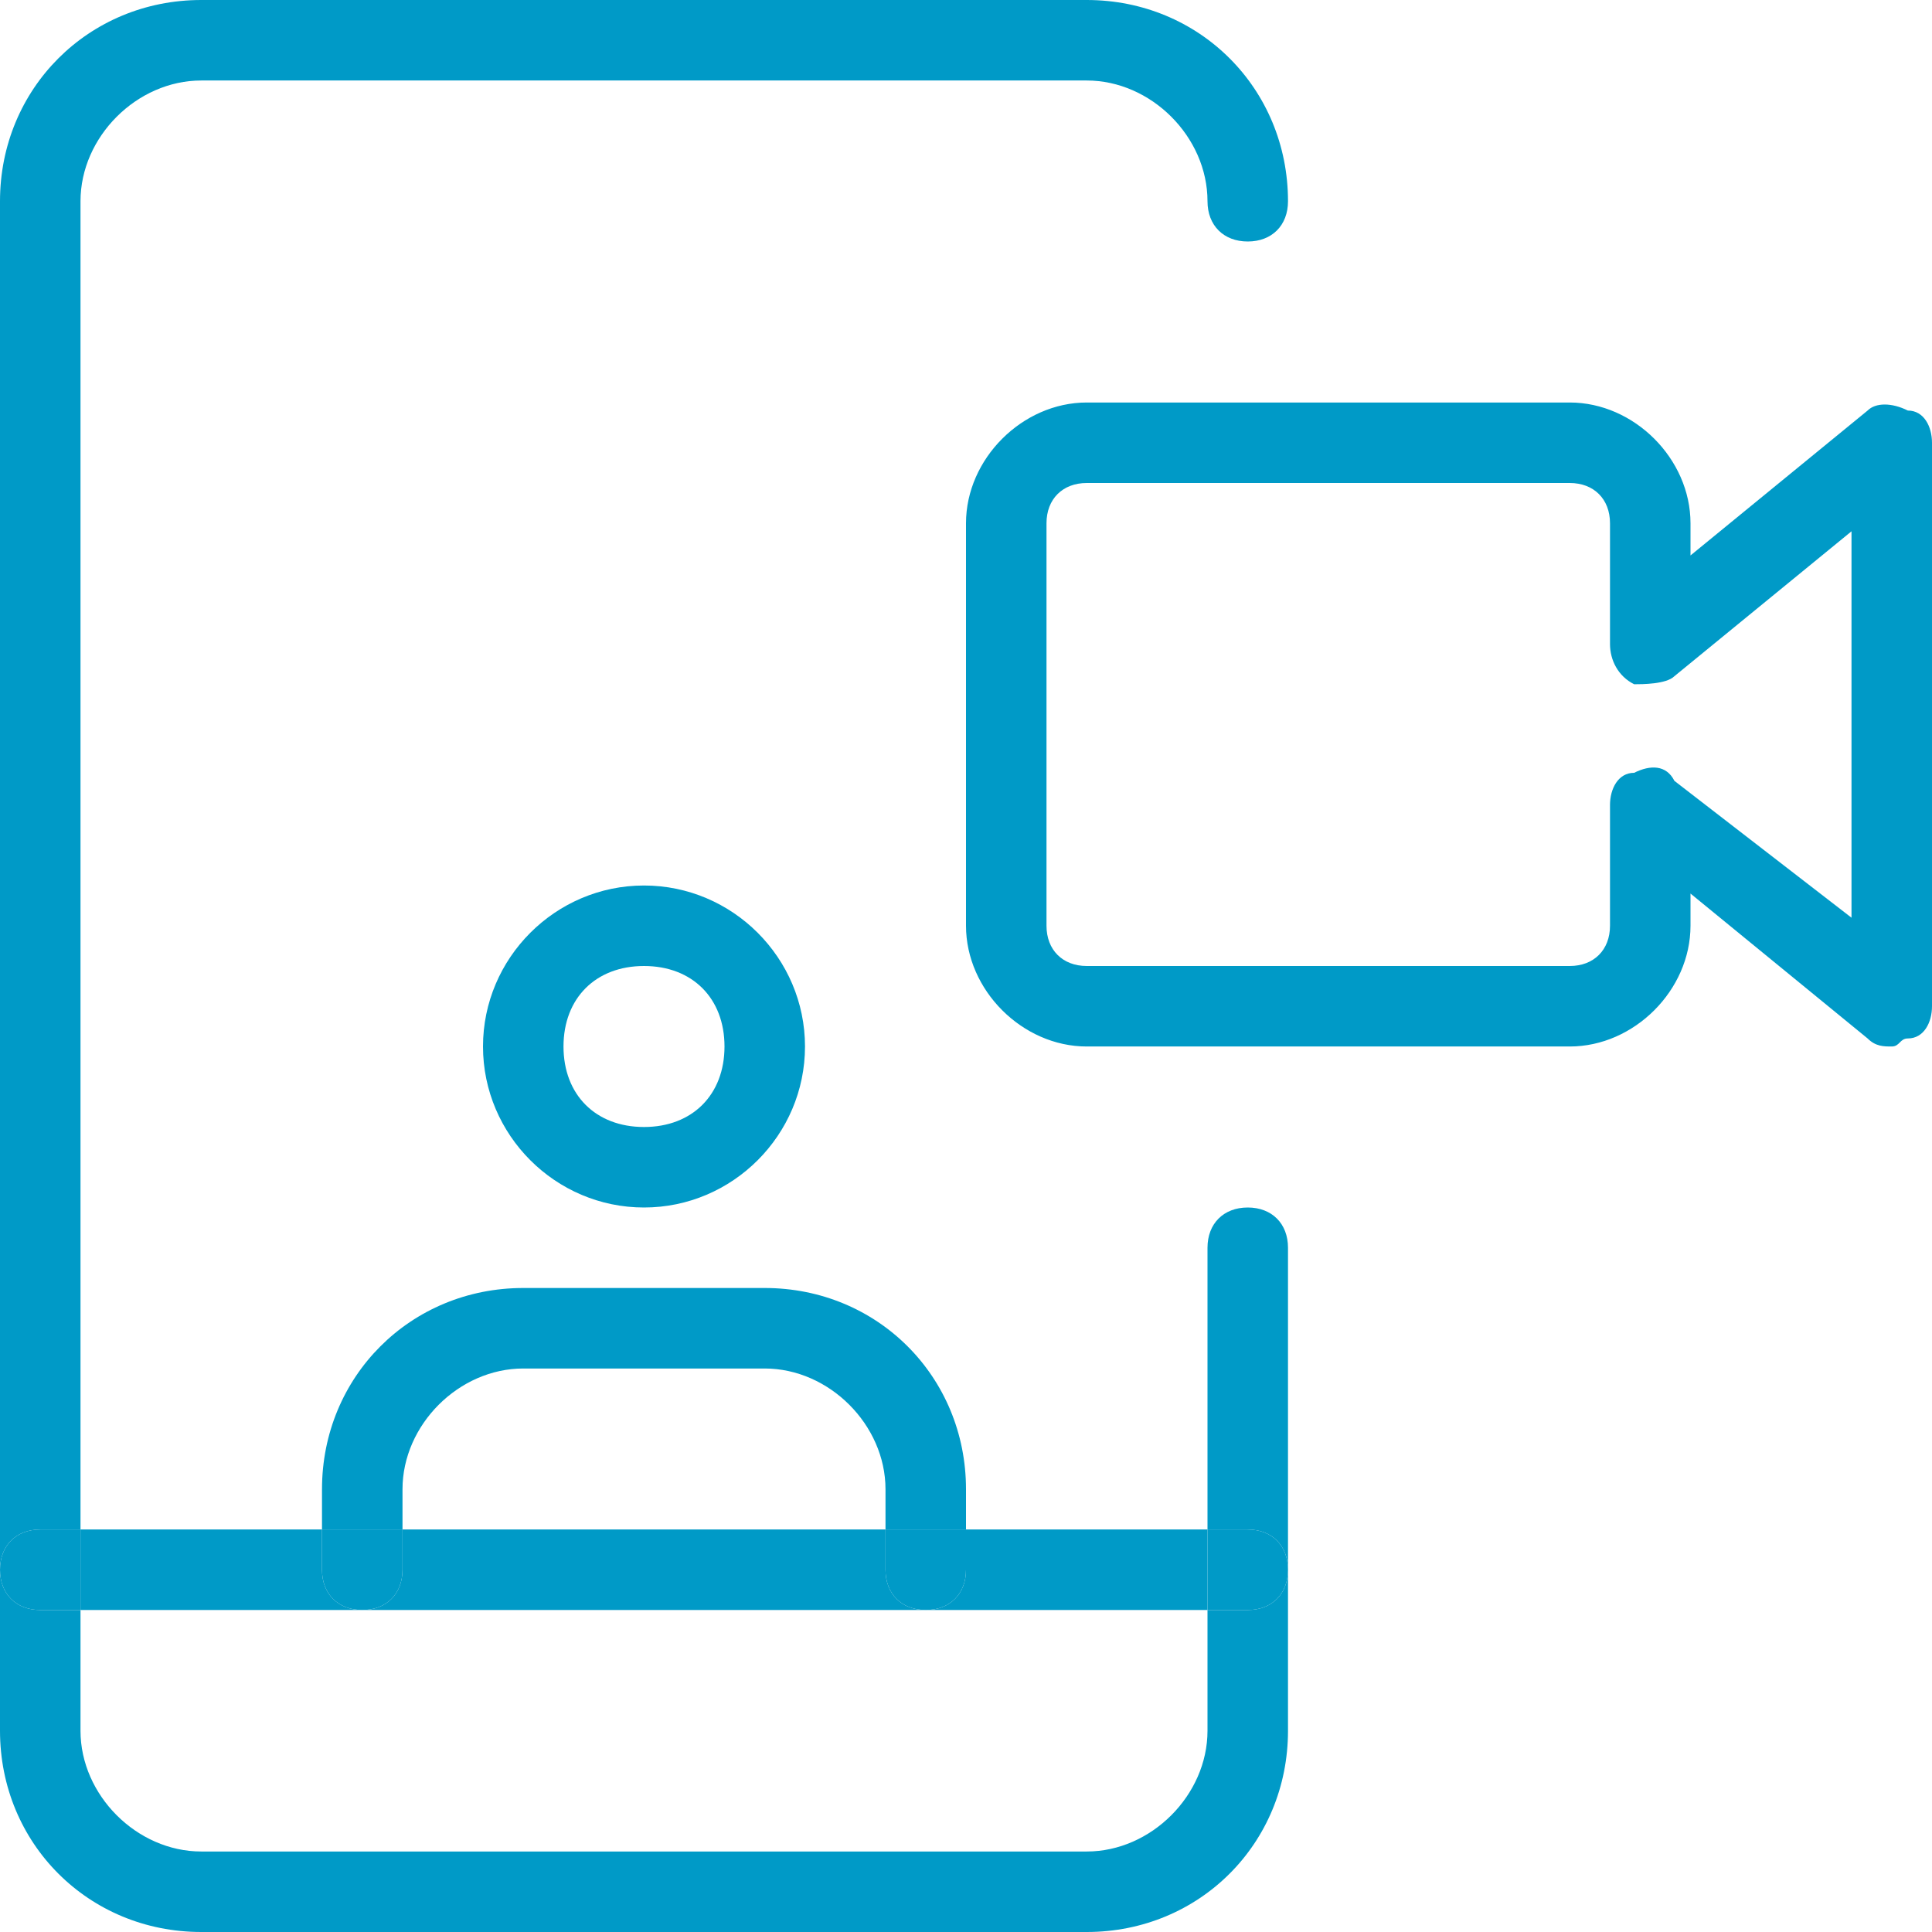
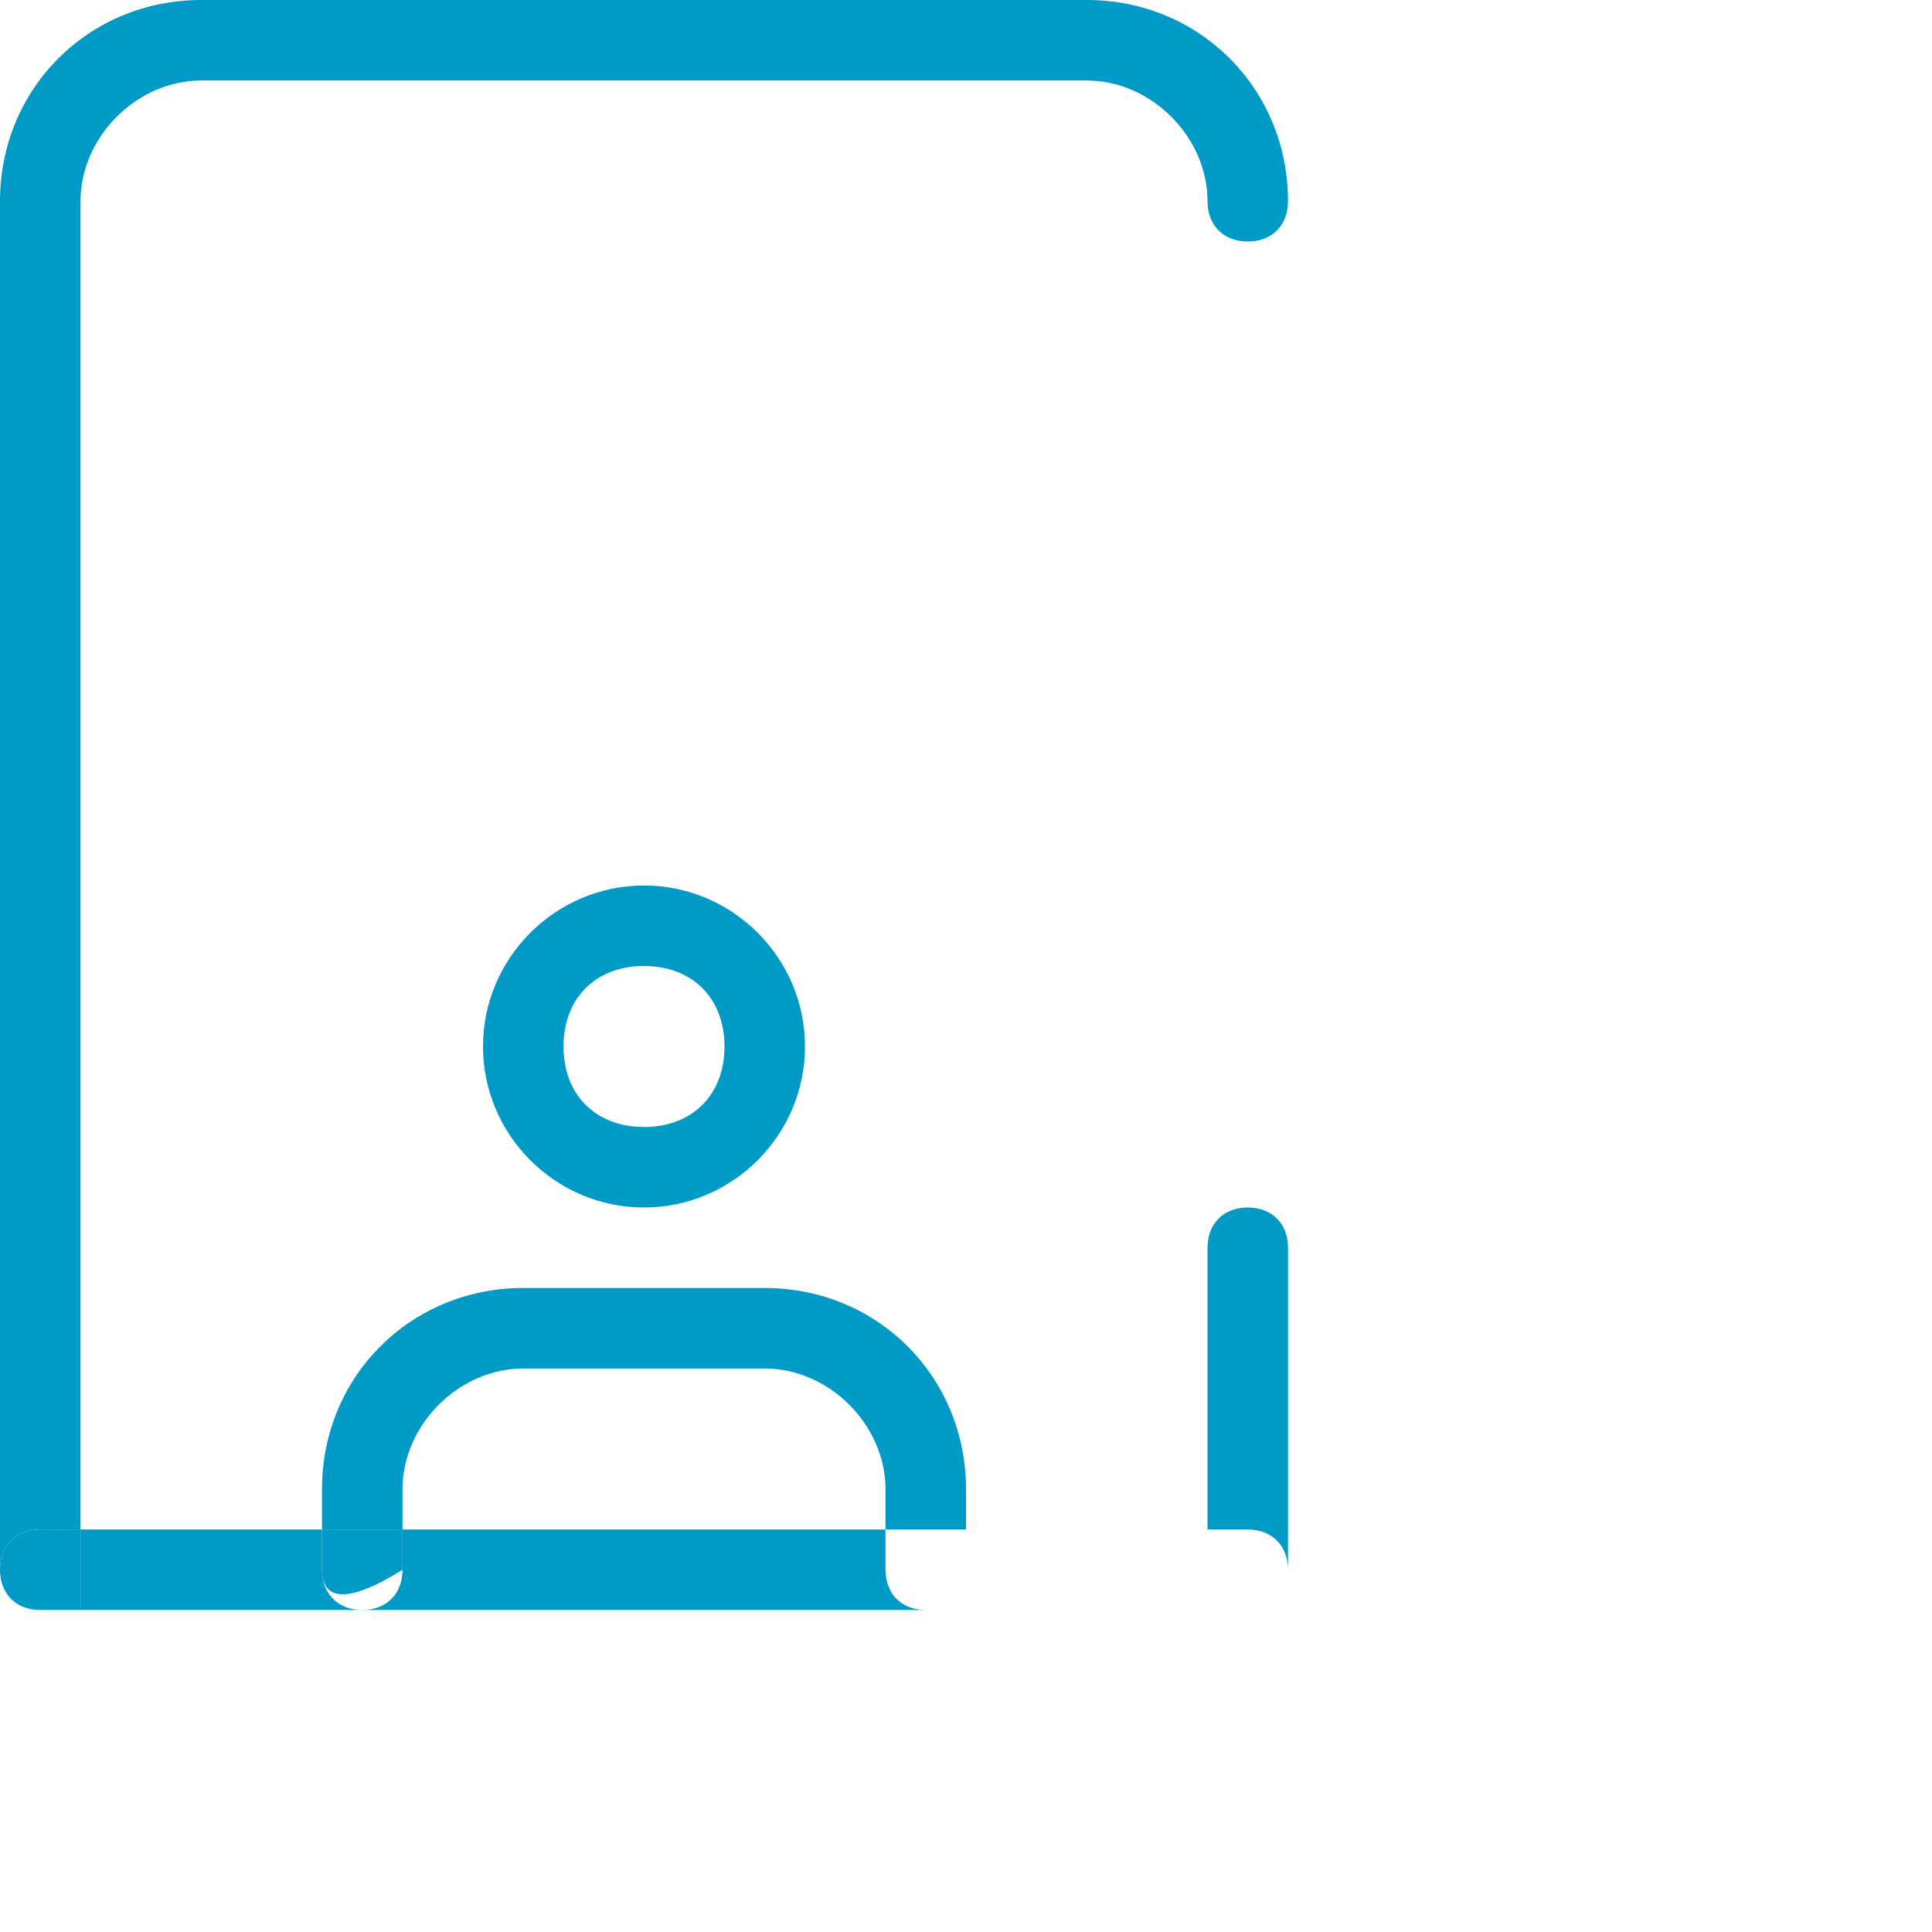
<svg xmlns="http://www.w3.org/2000/svg" width="512px" height="512px" viewBox="0 0 512 512" version="1.1">
  <title>video-call-dentist</title>
  <g id="video-call-dentist" stroke="none" stroke-width="1" fill="none" fill-rule="evenodd">
    <g id="video-call-dic" fill="#009AC7" fill-rule="nonzero">
      <path d="M341.333,330.667 L341.333,416 C341.333,409.6 337.067,405.333 330.667,405.333 L320,405.333 L320,330.667 C320,324.267 324.267,320 330.667,320 C337.067,320 341.333,324.267 341.333,330.667 Z" id="Path" />
-       <path d="M330.667,405.333 C337.067,405.333 341.333,409.6 341.333,416 C341.333,422.4 337.067,426.667 330.667,426.667 L320,426.667 L320,405.333 L330.667,405.333 Z" id="Path" />
-       <path d="M320,405.333 L320,426.667 L245.333,426.667 C251.733,426.667 256,422.4 256,416 L256,405.333 L320,405.333 Z" id="Path" />
-       <path d="M490.667,243.2 L490.667,140.8 L443.733,179.2 C441.6,181.333 435.2,181.333 433.067,181.333 C428.8,179.2 426.667,174.933 426.667,170.667 L426.667,138.667 C426.667,132.267 422.4,128 416,128 L288,128 C281.6,128 277.333,132.267 277.333,138.667 L277.333,245.333 C277.333,251.733 281.6,256 288,256 L416,256 C422.4,256 426.667,251.733 426.667,245.333 L426.667,213.333 C426.667,209.067 428.8,204.8 433.067,204.8 C437.333,202.667 441.6,202.667 443.733,206.933 L490.667,243.2 Z M448,245.333 C448,262.4 433.067,277.333 416,277.333 L330.667,277.333 L288,277.333 C270.933,277.333 256,262.4 256,245.333 L256,138.667 C256,121.6 270.933,106.667 288,106.667 L330.667,106.667 L416,106.667 C433.067,106.667 448,121.6 448,138.667 L448,147.2 L494.933,108.8 C497.067,106.667 501.333,106.667 505.6,108.8 C509.867,108.8 512,113.067 512,117.333 L512,266.667 C512,270.933 509.867,275.2 505.6,275.2 C503.467,275.2 503.467,277.333 501.333,277.333 C499.2,277.333 497.067,277.333 494.933,275.2 L448,236.8 L448,245.333 Z" id="Shape" />
-       <path d="M234.667,416 L234.667,405.333 L256,405.333 L256,416 C256,422.4 251.733,426.667 245.333,426.667 C238.933,426.667 234.667,422.4 234.667,416 Z" id="Path" />
      <path d="M245.333,426.667 L96,426.667 C102.4,426.667 106.667,422.4 106.667,416 L106.667,405.333 L234.667,405.333 L234.667,416 C234.667,422.4 238.933,426.667 245.333,426.667 Z" id="Path" />
      <path d="M128,277.333 C128,253.867 147.2,234.667 170.667,234.667 C194.133,234.667 213.333,253.867 213.333,277.333 C213.333,300.8 194.133,320 170.667,320 C147.2,320 128,300.8 128,277.333 Z M192,277.333 C192,264.533 183.467,256 170.667,256 C157.867,256 149.333,264.533 149.333,277.333 C149.333,290.133 157.867,298.667 170.667,298.667 C183.467,298.667 192,290.133 192,277.333 Z" id="Shape" />
-       <path d="M106.667,405.333 L106.667,416 C106.667,422.4 102.4,426.667 96,426.667 C89.6,426.667 85.333,422.4 85.333,416 L85.333,405.333 L106.667,405.333 Z" id="Path" />
+       <path d="M106.667,405.333 L106.667,416 C89.6,426.667 85.333,422.4 85.333,416 L85.333,405.333 L106.667,405.333 Z" id="Path" />
      <path d="M85.333,394.667 C85.333,364.8 108.8,341.333 138.667,341.333 L202.667,341.333 C232.533,341.333 256,364.8 256,394.667 L256,405.333 L234.667,405.333 L234.667,394.667 C234.667,377.6 219.733,362.667 202.667,362.667 L138.667,362.667 C121.6,362.667 106.667,377.6 106.667,394.667 L106.667,405.333 L85.333,405.333 L85.333,394.667 Z" id="Path" />
      <path d="M21.333,426.667 L21.333,405.333 L85.333,405.333 L85.333,416 C85.333,422.4 89.6,426.667 96,426.667 L21.333,426.667 Z" id="Path" />
      <path d="M21.333,405.333 L21.333,426.667 L10.667,426.667 C4.267,426.667 0,422.4 0,416 C0,409.6 4.267,405.333 10.667,405.333 L21.333,405.333 Z" id="Path" />
      <path d="M0,53.333 C0,23.467 23.467,0 53.333,0 L288,0 C317.867,0 341.333,23.467 341.333,53.333 C341.333,59.733 337.067,64 330.667,64 C324.267,64 320,59.733 320,53.333 C320,36.267 305.067,21.333 288,21.333 L53.333,21.333 C36.267,21.333 21.333,36.267 21.333,53.333 L21.333,405.333 L10.667,405.333 C4.267,405.333 0,409.6 0,416 L0,53.333 Z" id="Path" />
-       <path d="M320,426.667 L330.667,426.667 C337.067,426.667 341.333,422.4 341.333,416 L341.333,458.667 C341.333,488.533 317.867,512 288,512 L53.333,512 C23.467,512 0,488.533 0,458.667 L0,416 C0,422.4 4.267,426.667 10.667,426.667 L21.333,426.667 L21.333,458.667 C21.333,475.733 36.267,490.667 53.333,490.667 L288,490.667 C305.067,490.667 320,475.733 320,458.667 L320,426.667 Z" id="Path" />
    </g>
  </g>
</svg>